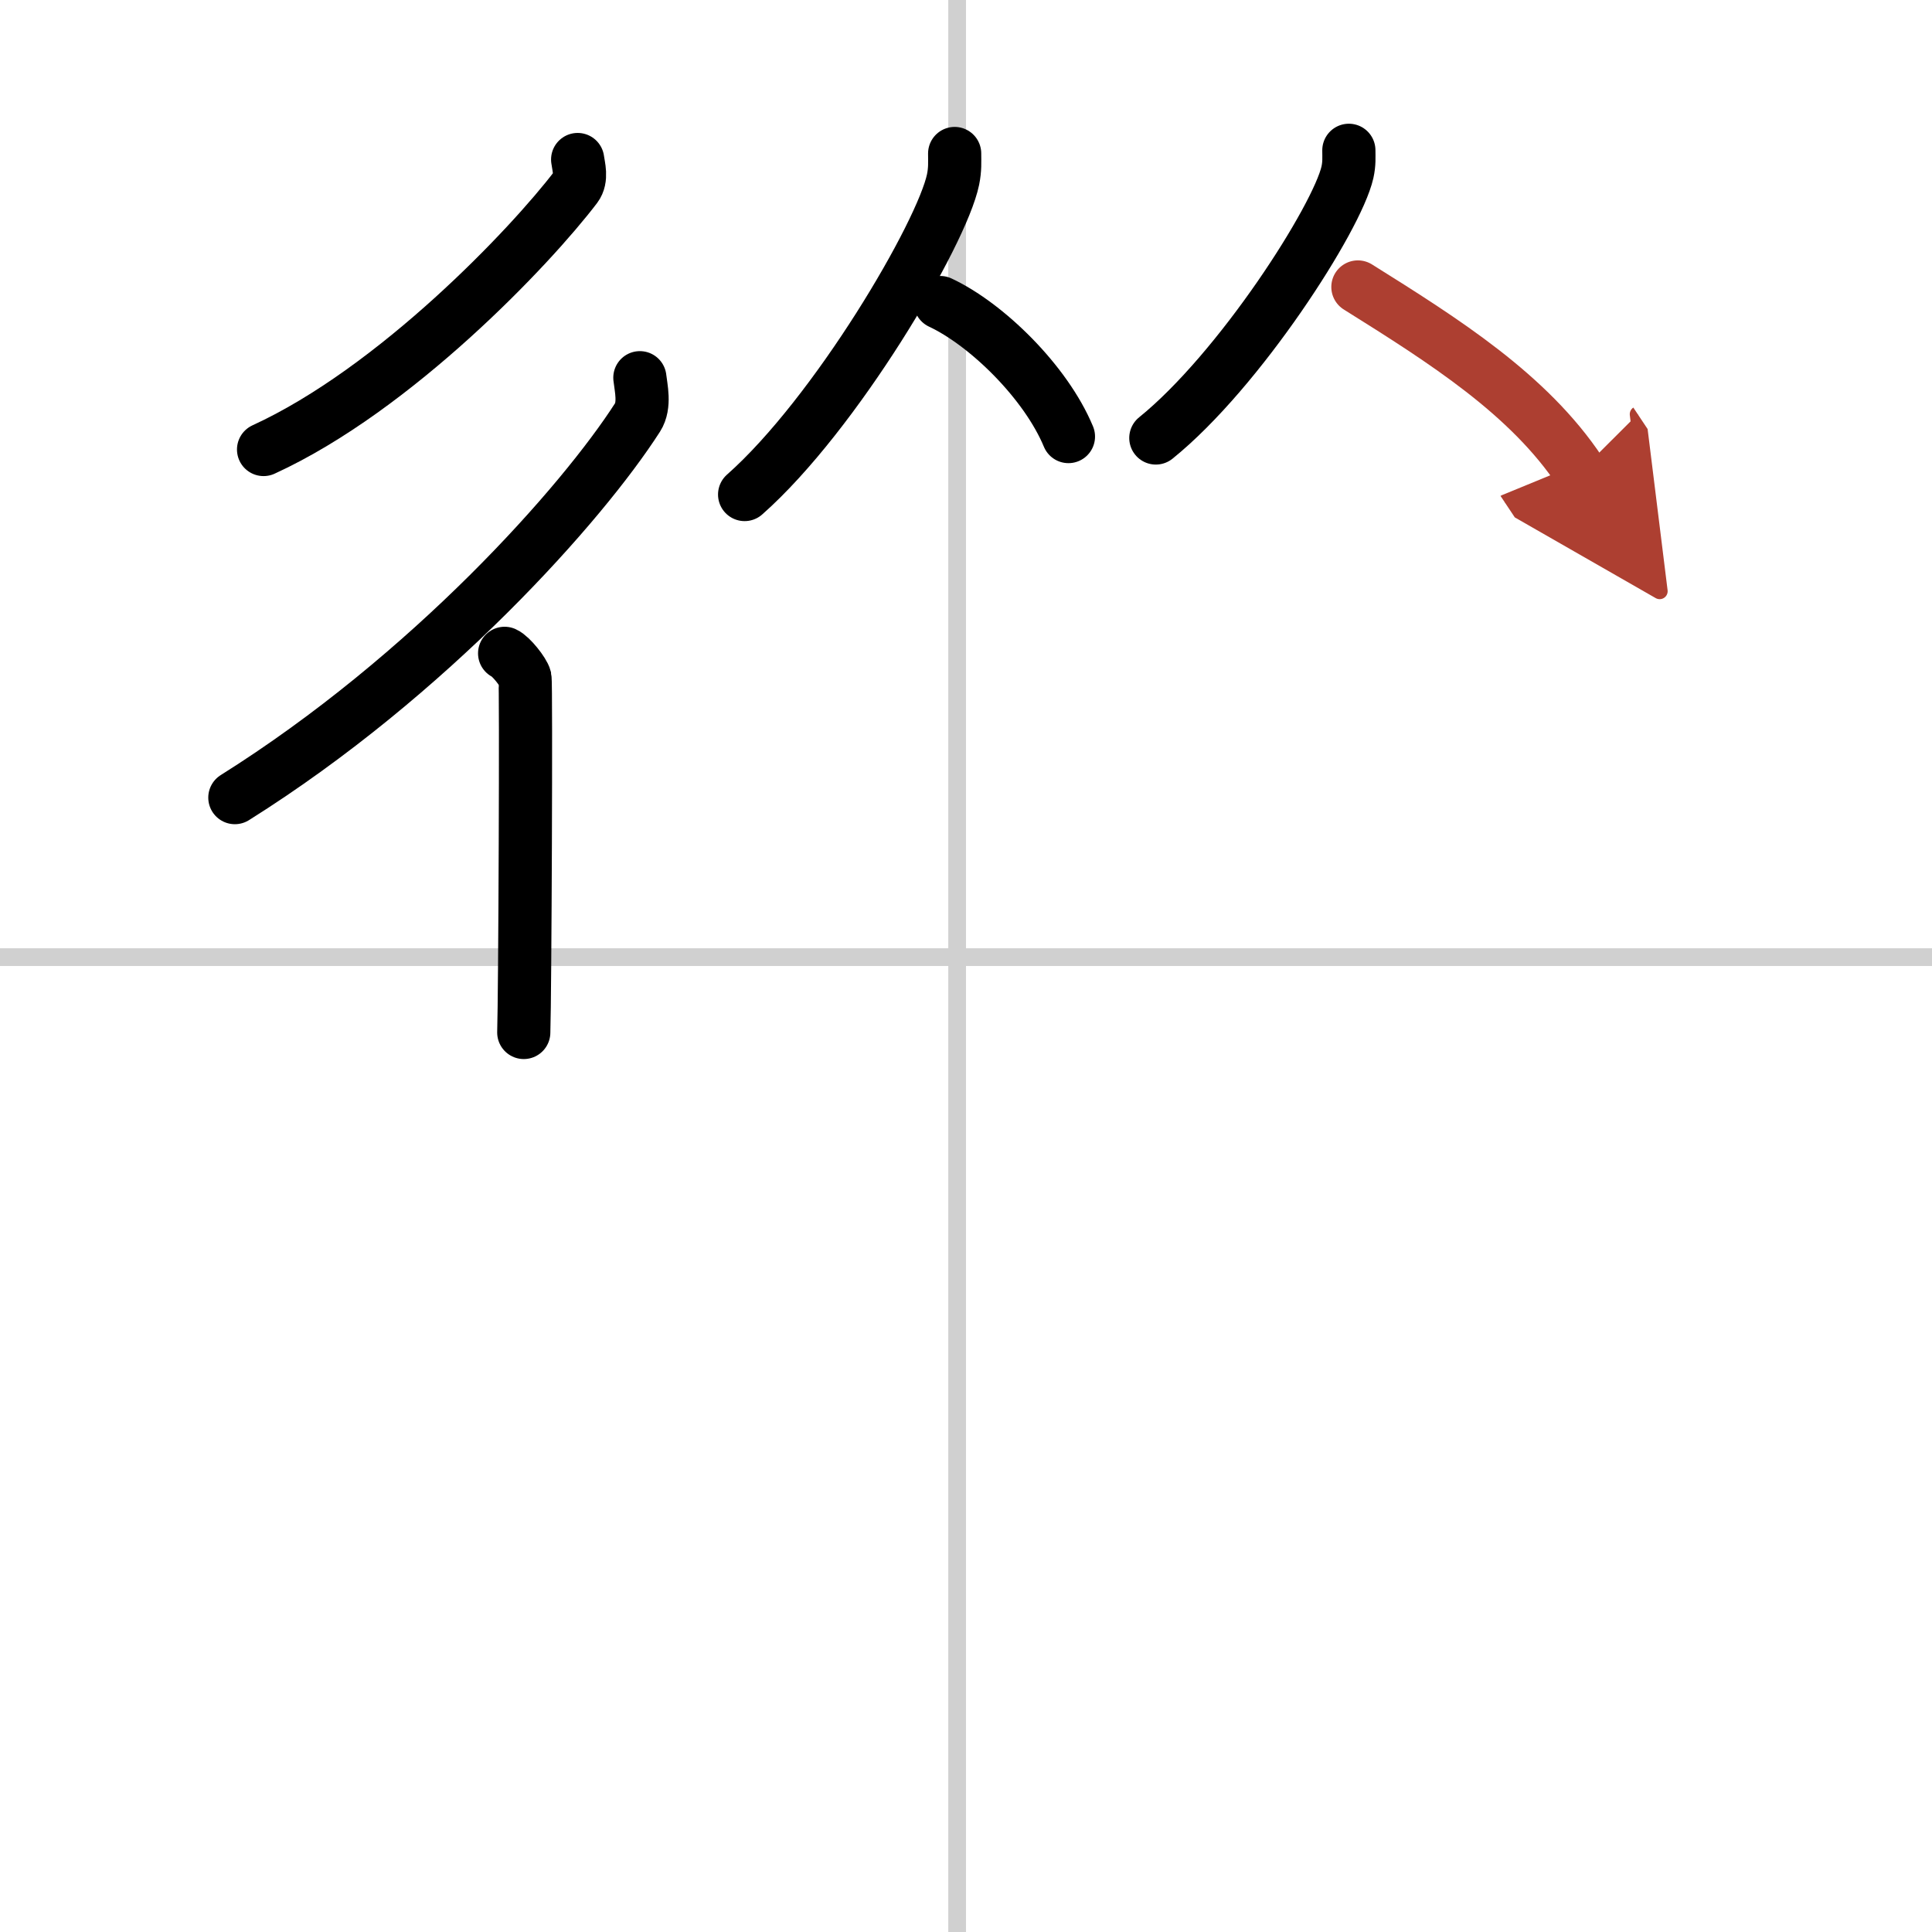
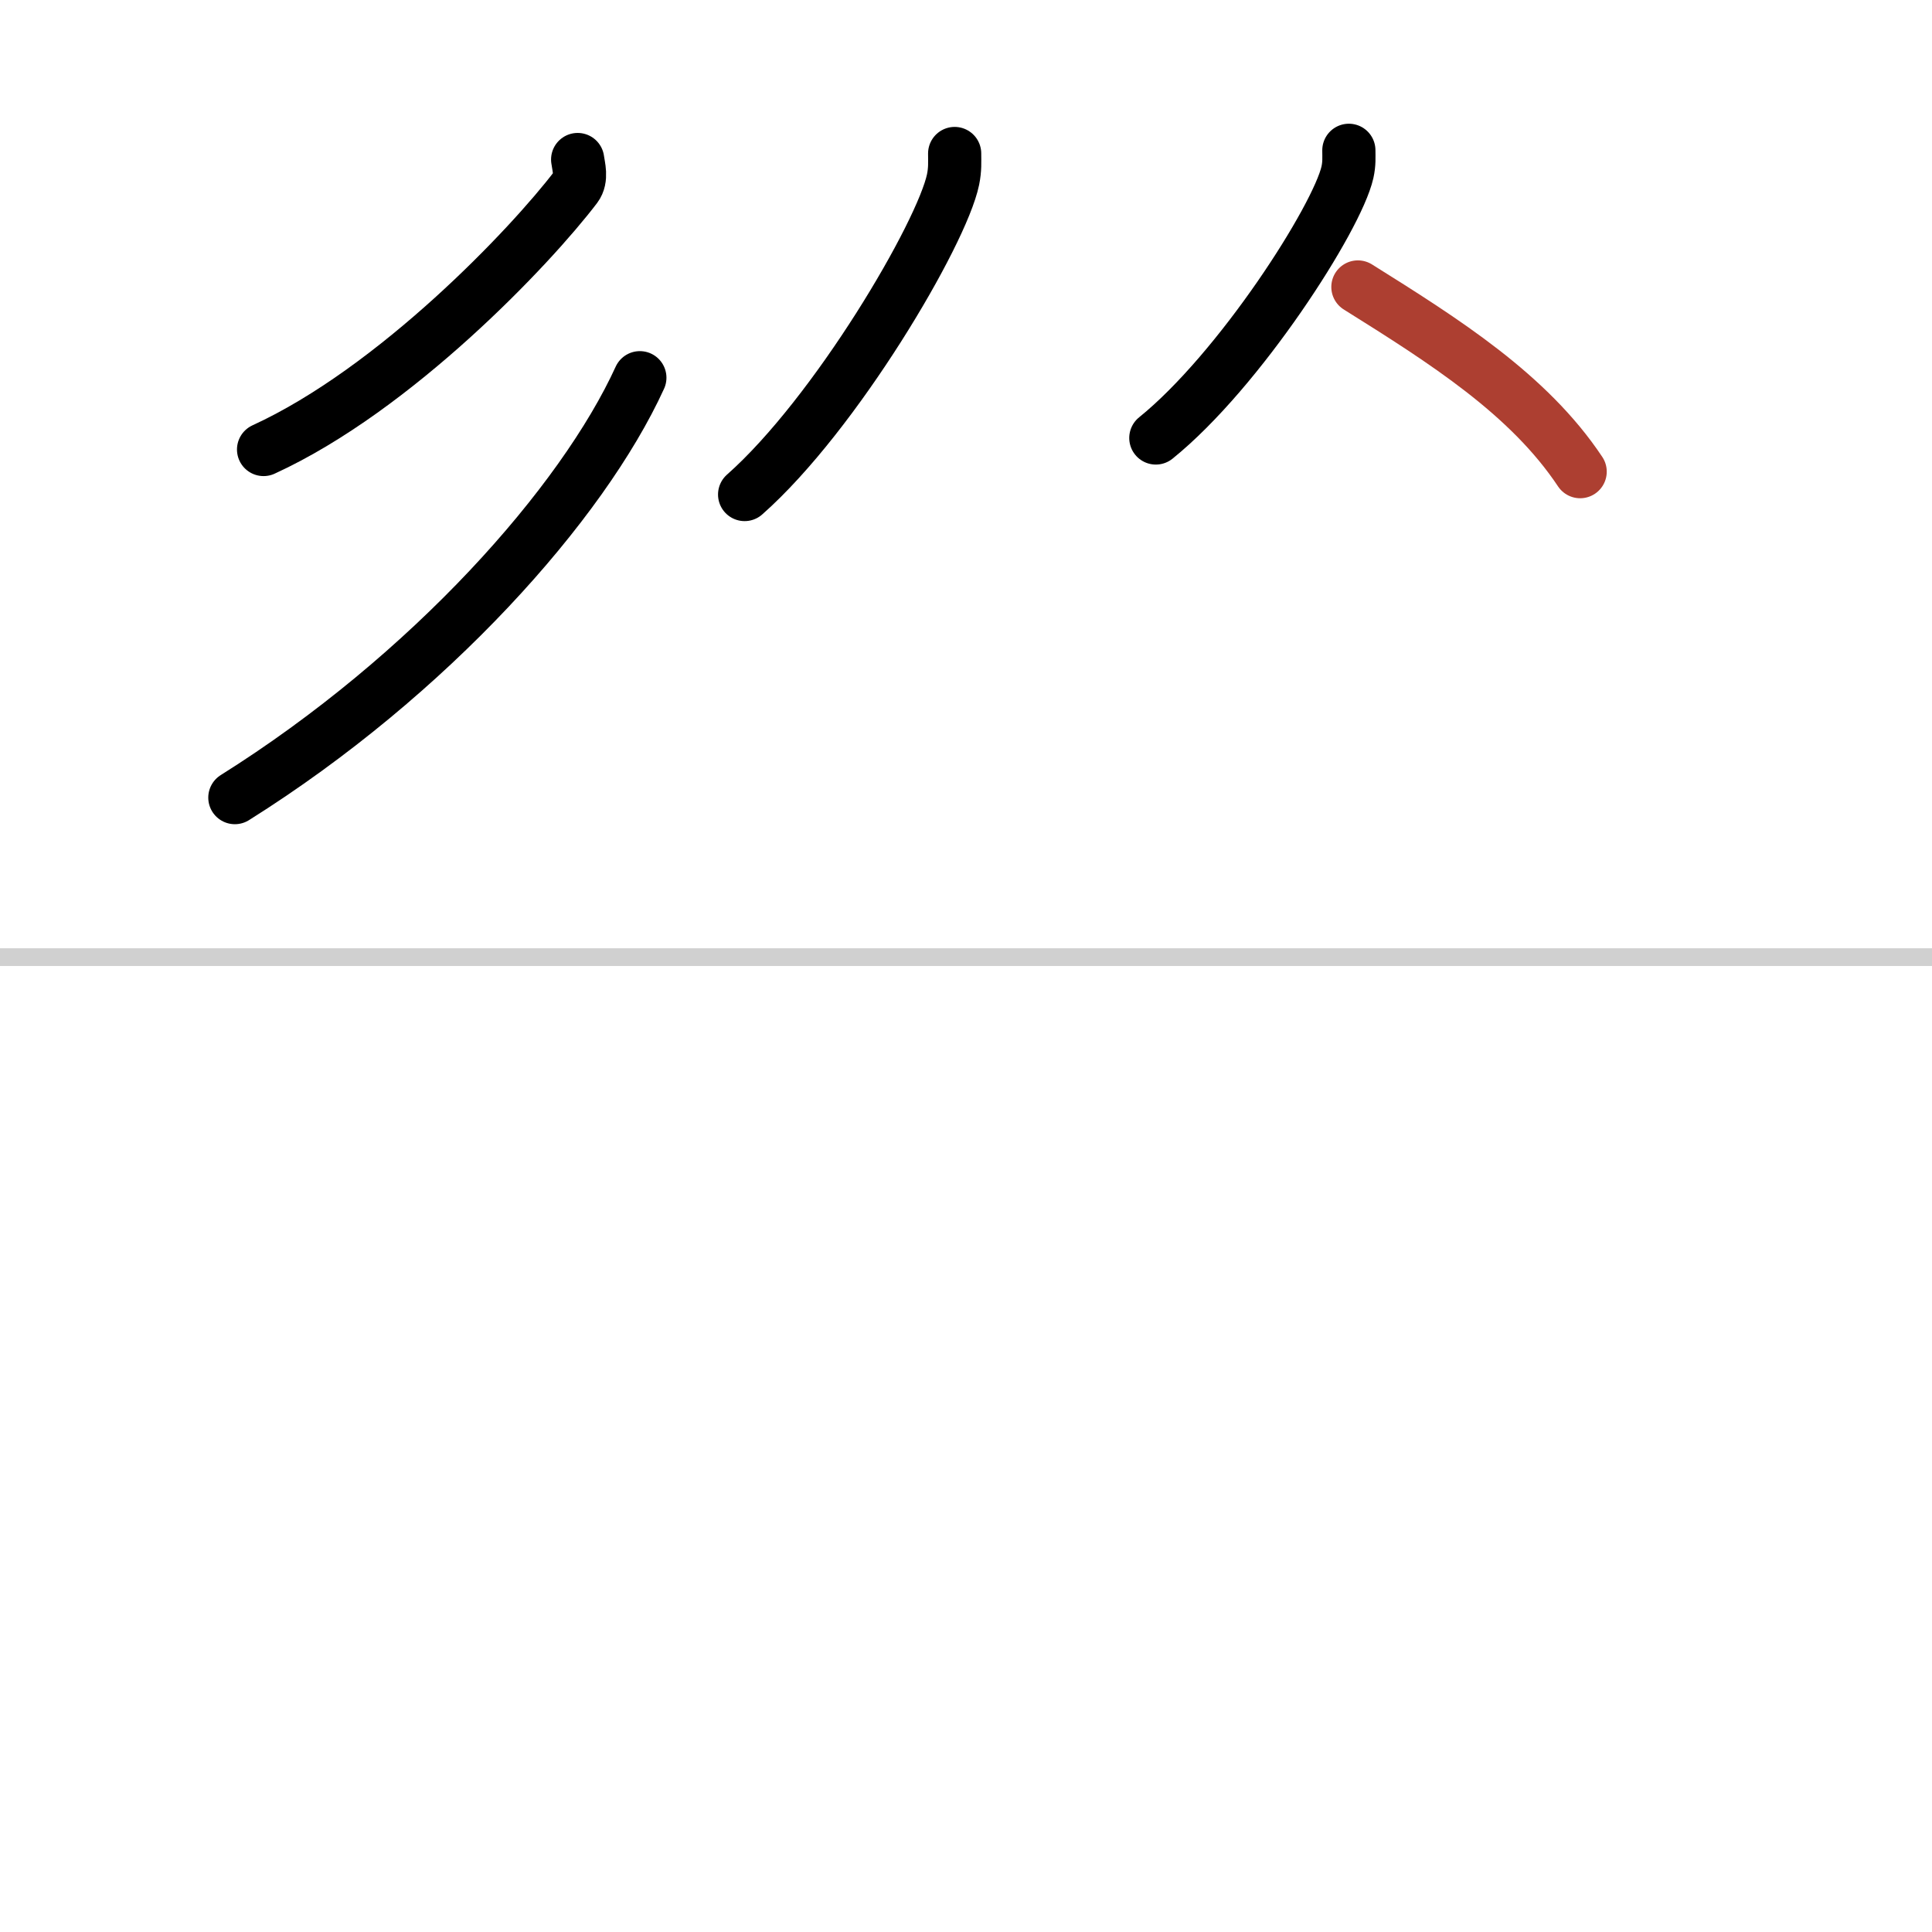
<svg xmlns="http://www.w3.org/2000/svg" width="400" height="400" viewBox="0 0 109 109">
  <defs>
    <marker id="a" markerWidth="4" orient="auto" refX="1" refY="5" viewBox="0 0 10 10">
-       <polyline points="0 0 10 5 0 10 1 5" fill="#ad3f31" stroke="#ad3f31" />
-     </marker>
+       </marker>
  </defs>
  <g fill="none" stroke="#000" stroke-linecap="round" stroke-linejoin="round" stroke-width="3">
-     <rect width="100%" height="100%" fill="#fff" stroke="#fff" />
-     <line x1="54" x2="54" y2="109" stroke="#d0d0d0" stroke-width="1" />
    <line x2="109" y1="54" y2="54" stroke="#d0d0d0" stroke-width="1" />
    <path d="m32.59 9c0.05 0.39 0.26 1.07-0.1 1.55-2.54 3.34-10.18 11.4-17.62 14.81" />
-     <path d="M36.1,21.31c0.06,0.56,0.31,1.55-0.13,2.24C32.86,28.4,24.26,38.09,13.25,45" />
-     <path d="m28.47 36.86c0.36 0.16 1.07 1.06 1.15 1.39 0.07 0.33 0 17.94-0.07 20" />
+     <path d="M36.1,21.31C32.86,28.4,24.26,38.09,13.25,45" />
    <path d="m53.86 8.66c0 0.49 0.03 0.88-0.09 1.47-0.63 3.05-6.63 13.24-11.76 17.77" />
-     <path d="m53.05 17.07c2.61 1.22 5.95 4.48 7.23 7.56" />
    <path d="m76.1 8.48c0 0.41 0.03 0.74-0.08 1.24-0.58 2.58-6.09 11.18-10.81 14.99" />
    <path d="m76.61 16.19c4.89 3.06 9.64 6.06 12.54 10.42" marker-end="url(#a)" stroke="#ad3f31" />
  </g>
</svg>